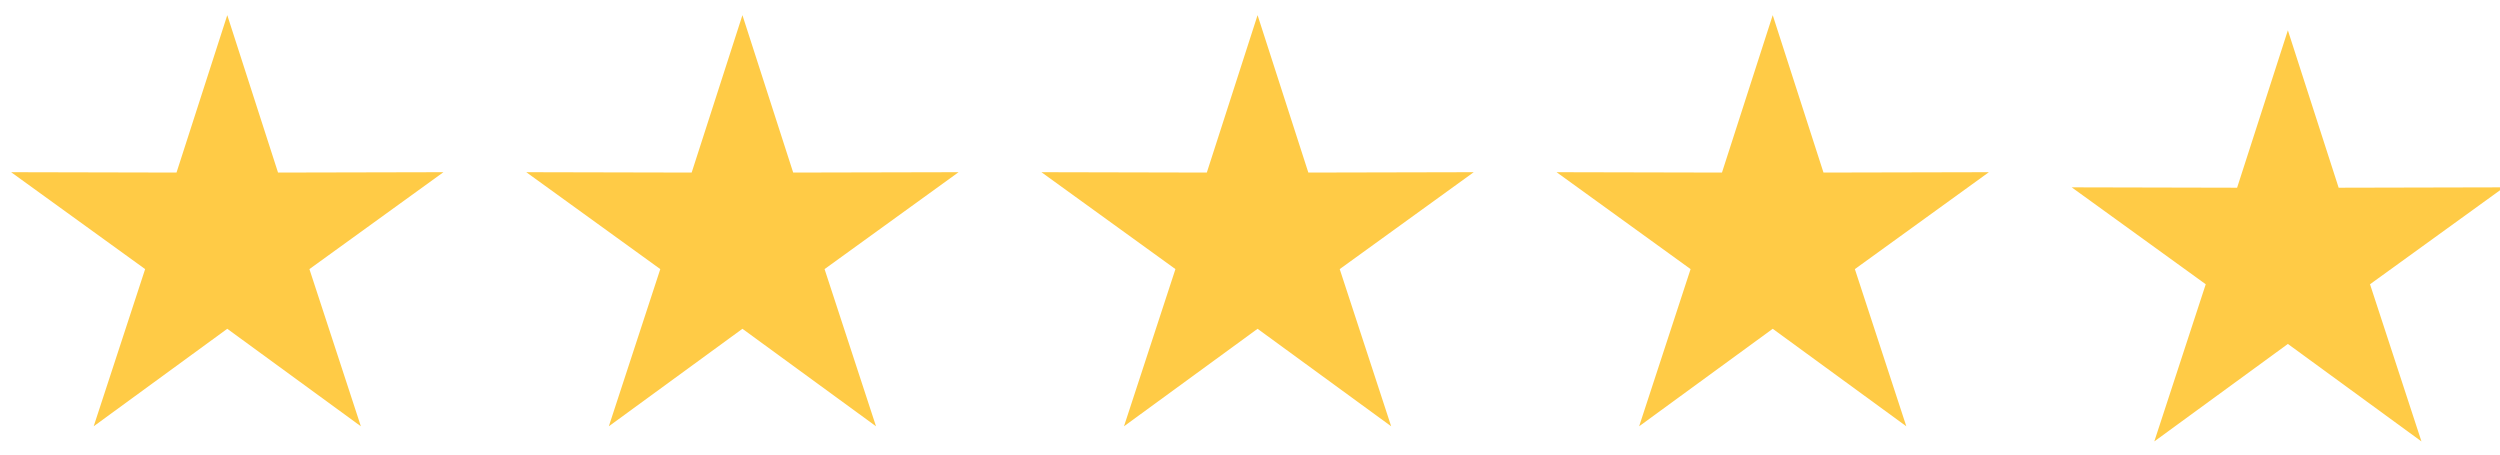
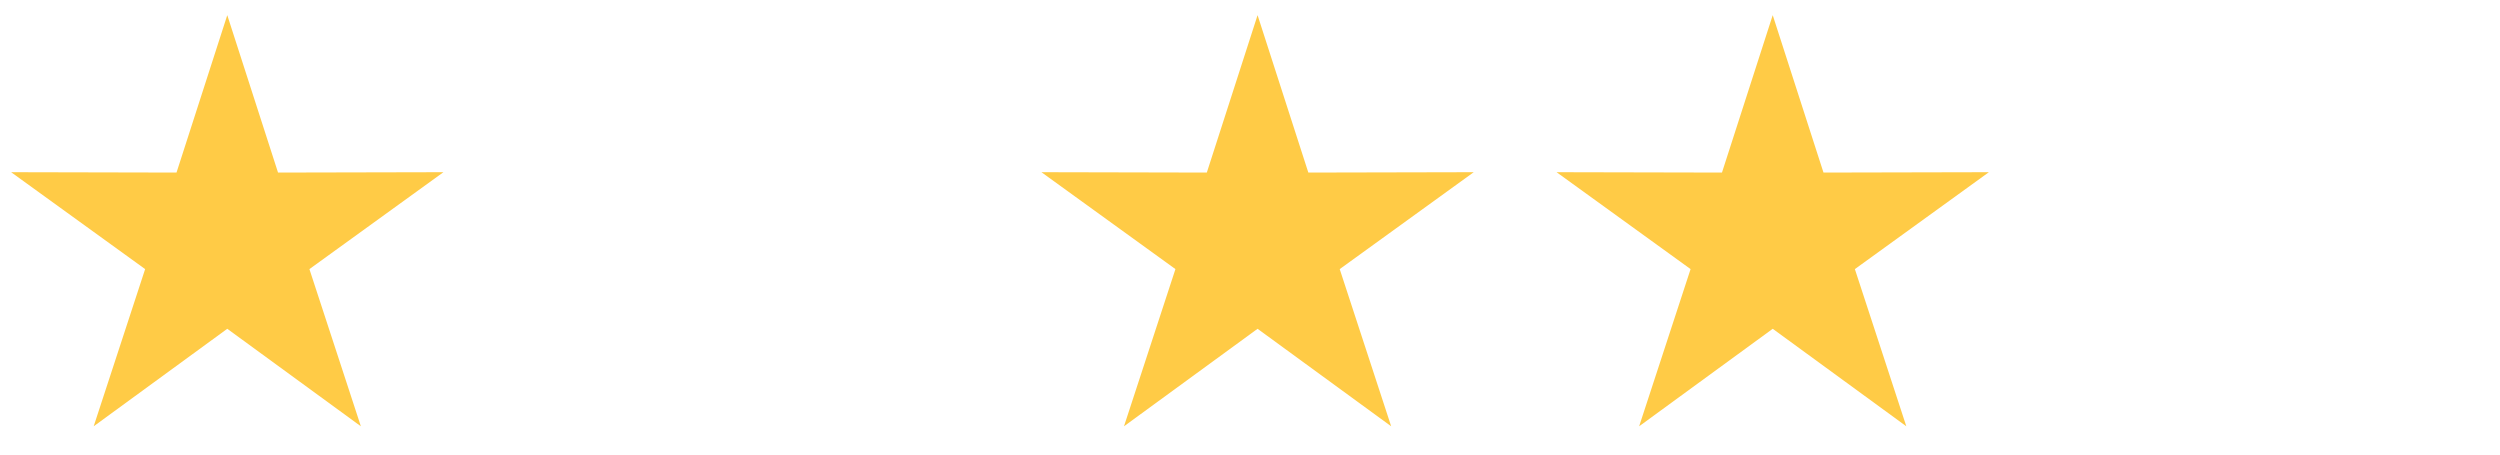
<svg xmlns="http://www.w3.org/2000/svg" width="165" height="30" viewBox="0 0 165 30" fill="none">
  <g clip-path="url(#clip0_322_408)">
    <path d="M15 1L18.35 11.389L29.266 11.365L20.421 17.761L23.817 28.135L15 21.7L6.183 28.135L9.579 17.761L0.734 11.365L11.65 11.389L15 1Z" fill="#FFCB46" />
-     <path d="M49 1L52.35 11.389L63.266 11.365L54.421 17.761L57.817 28.135L49 21.7L40.183 28.135L43.579 17.761L34.734 11.365L45.65 11.389L49 1Z" fill="#FFCB46" />
    <path d="M83 1L86.35 11.389L97.266 11.365L88.421 17.761L91.817 28.135L83 21.7L74.183 28.135L77.579 17.761L68.734 11.365L79.65 11.389L83 1Z" fill="#FFCB46" />
    <path d="M117 1L120.35 11.389L131.266 11.365L122.421 17.761L125.817 28.135L117 21.7L108.183 28.135L111.579 17.761L102.734 11.365L113.65 11.389L117 1Z" fill="#FFCB46" />
-     <path d="M151 3.629L153.875 12.542L153.987 12.889L154.351 12.889L163.717 12.868L156.128 18.356L155.832 18.57L155.946 18.917L158.859 27.817L151.295 22.296L151 22.081L150.705 22.296L143.141 27.817L146.054 18.917L146.168 18.57L145.872 18.356L138.283 12.868L147.649 12.889L148.013 12.889L148.125 12.542L151 3.629Z" fill="#FFCB46" stroke="#FFCB46" />
  </g>
  <defs>
    <clipPath id="clip0_322_408">
      <rect width="165" height="30" fill="white" />
    </clipPath>
  </defs>
</svg>